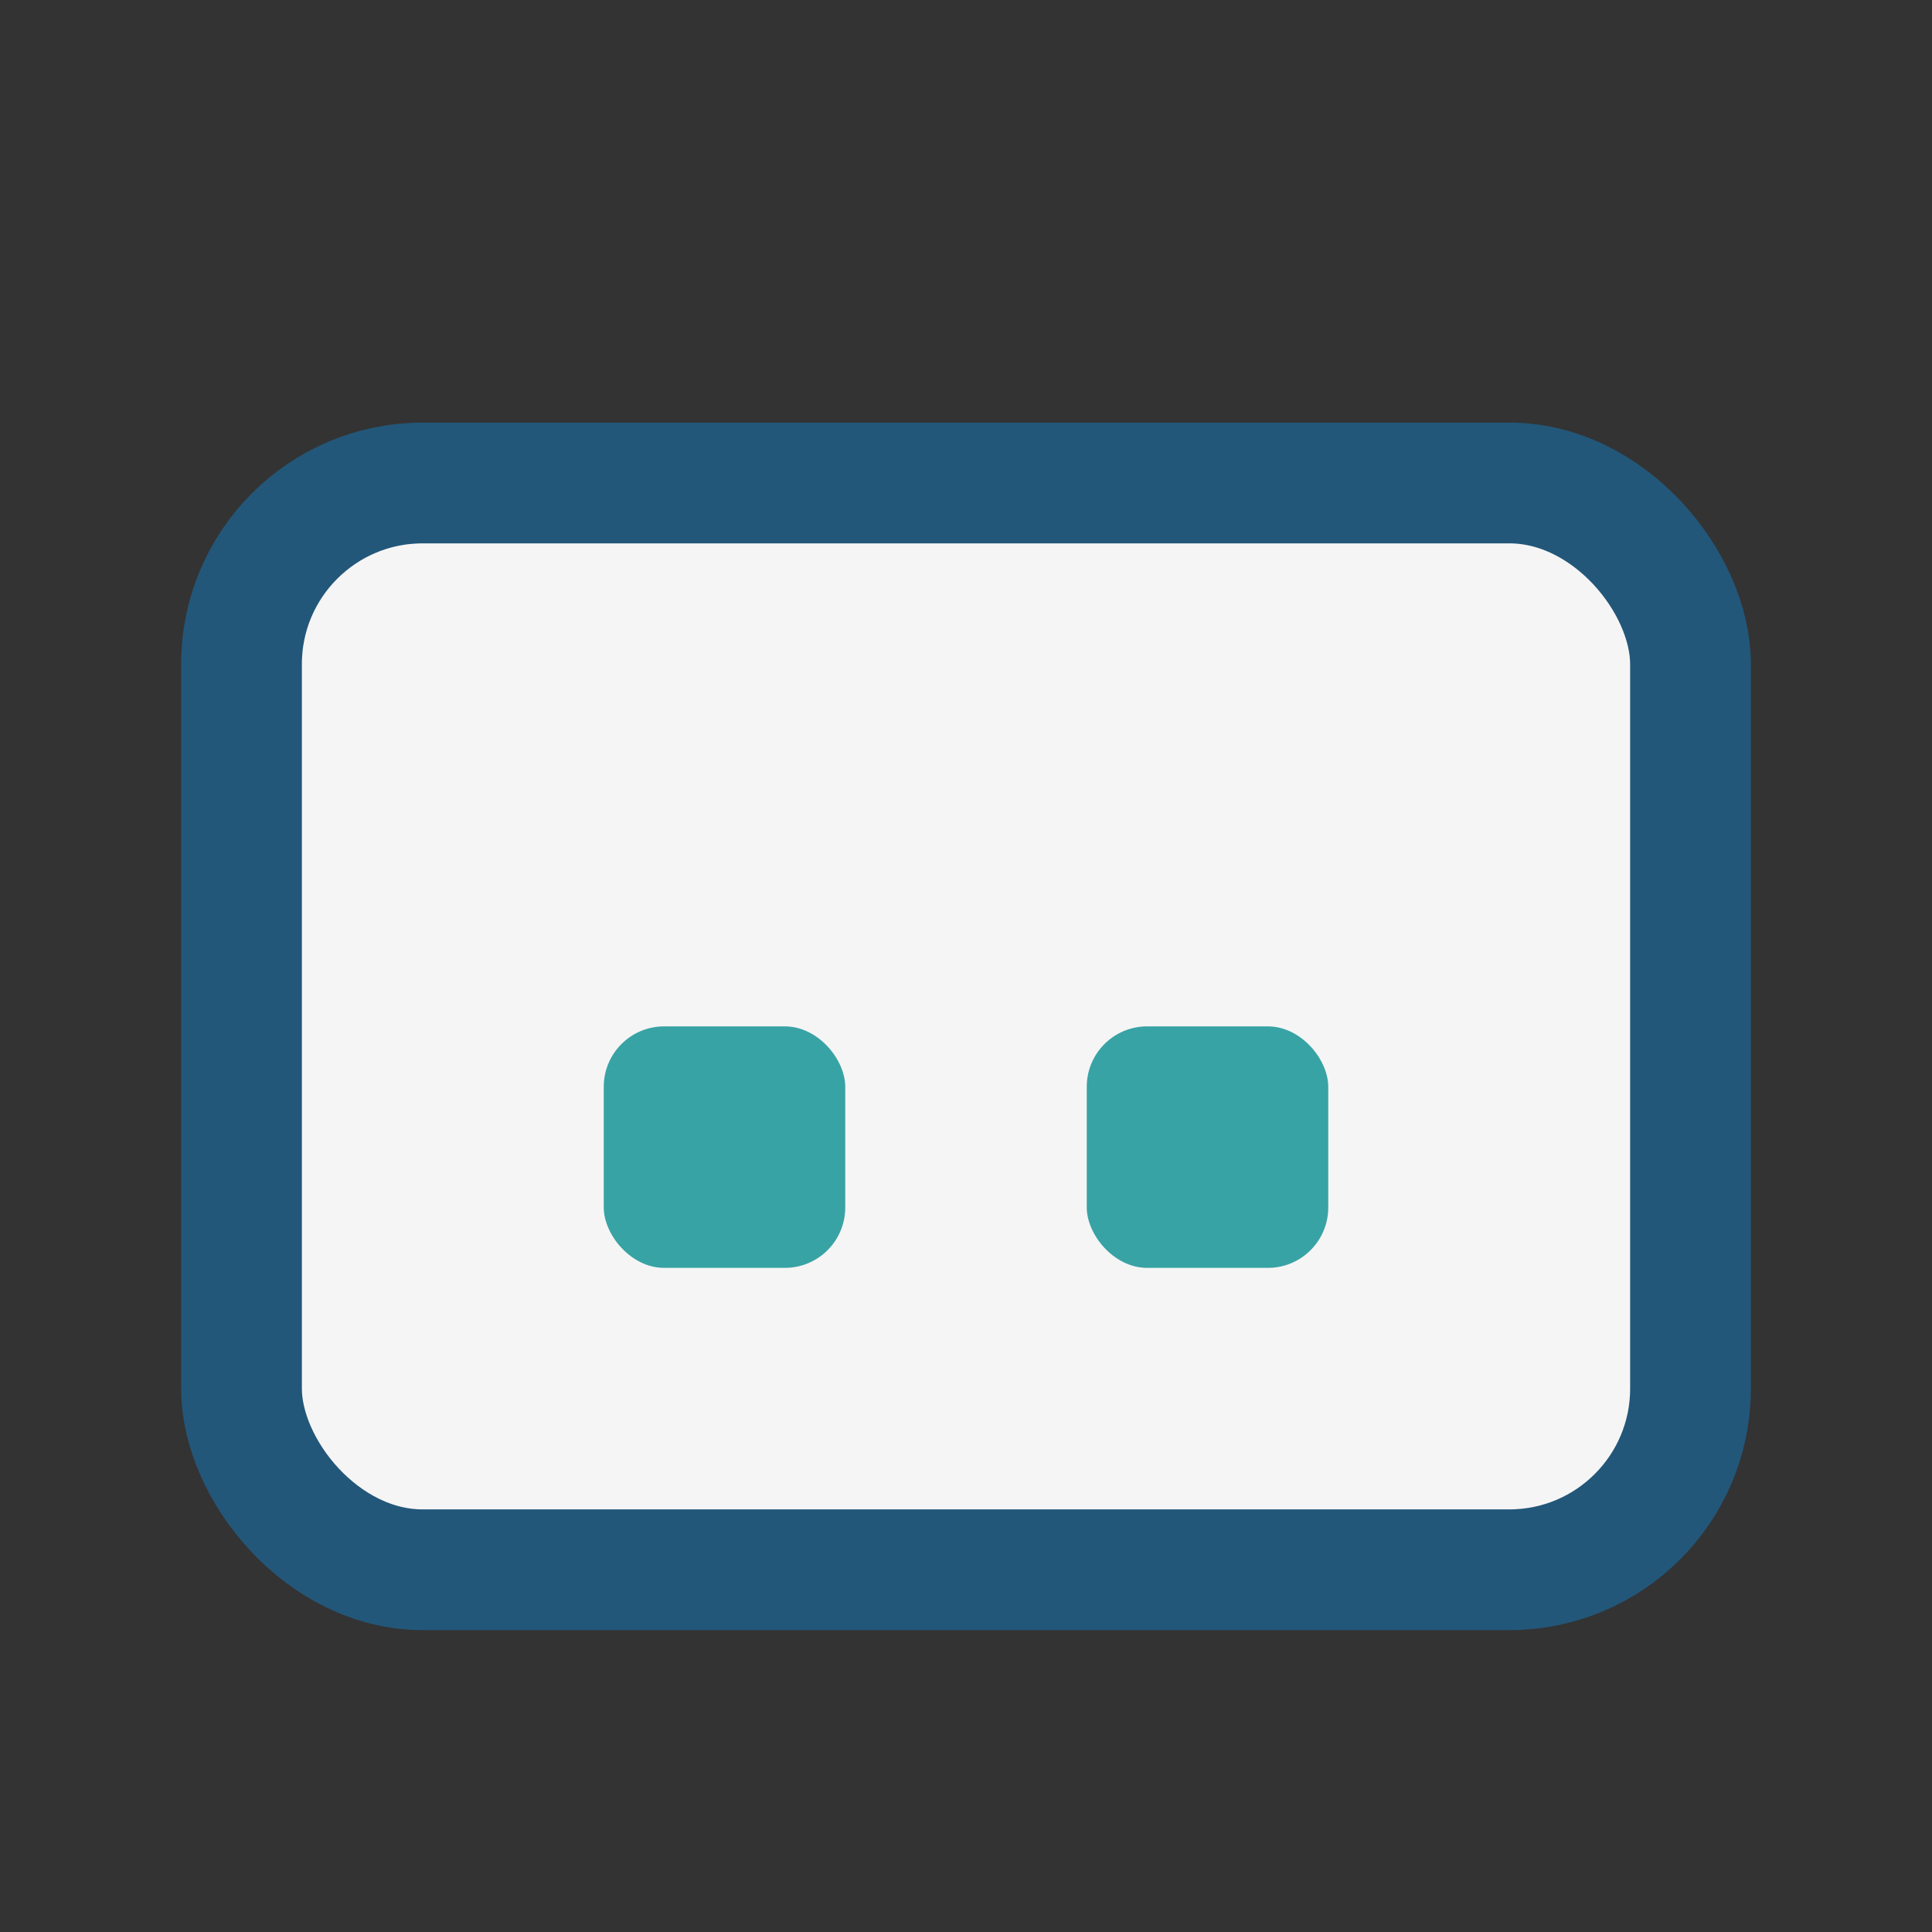
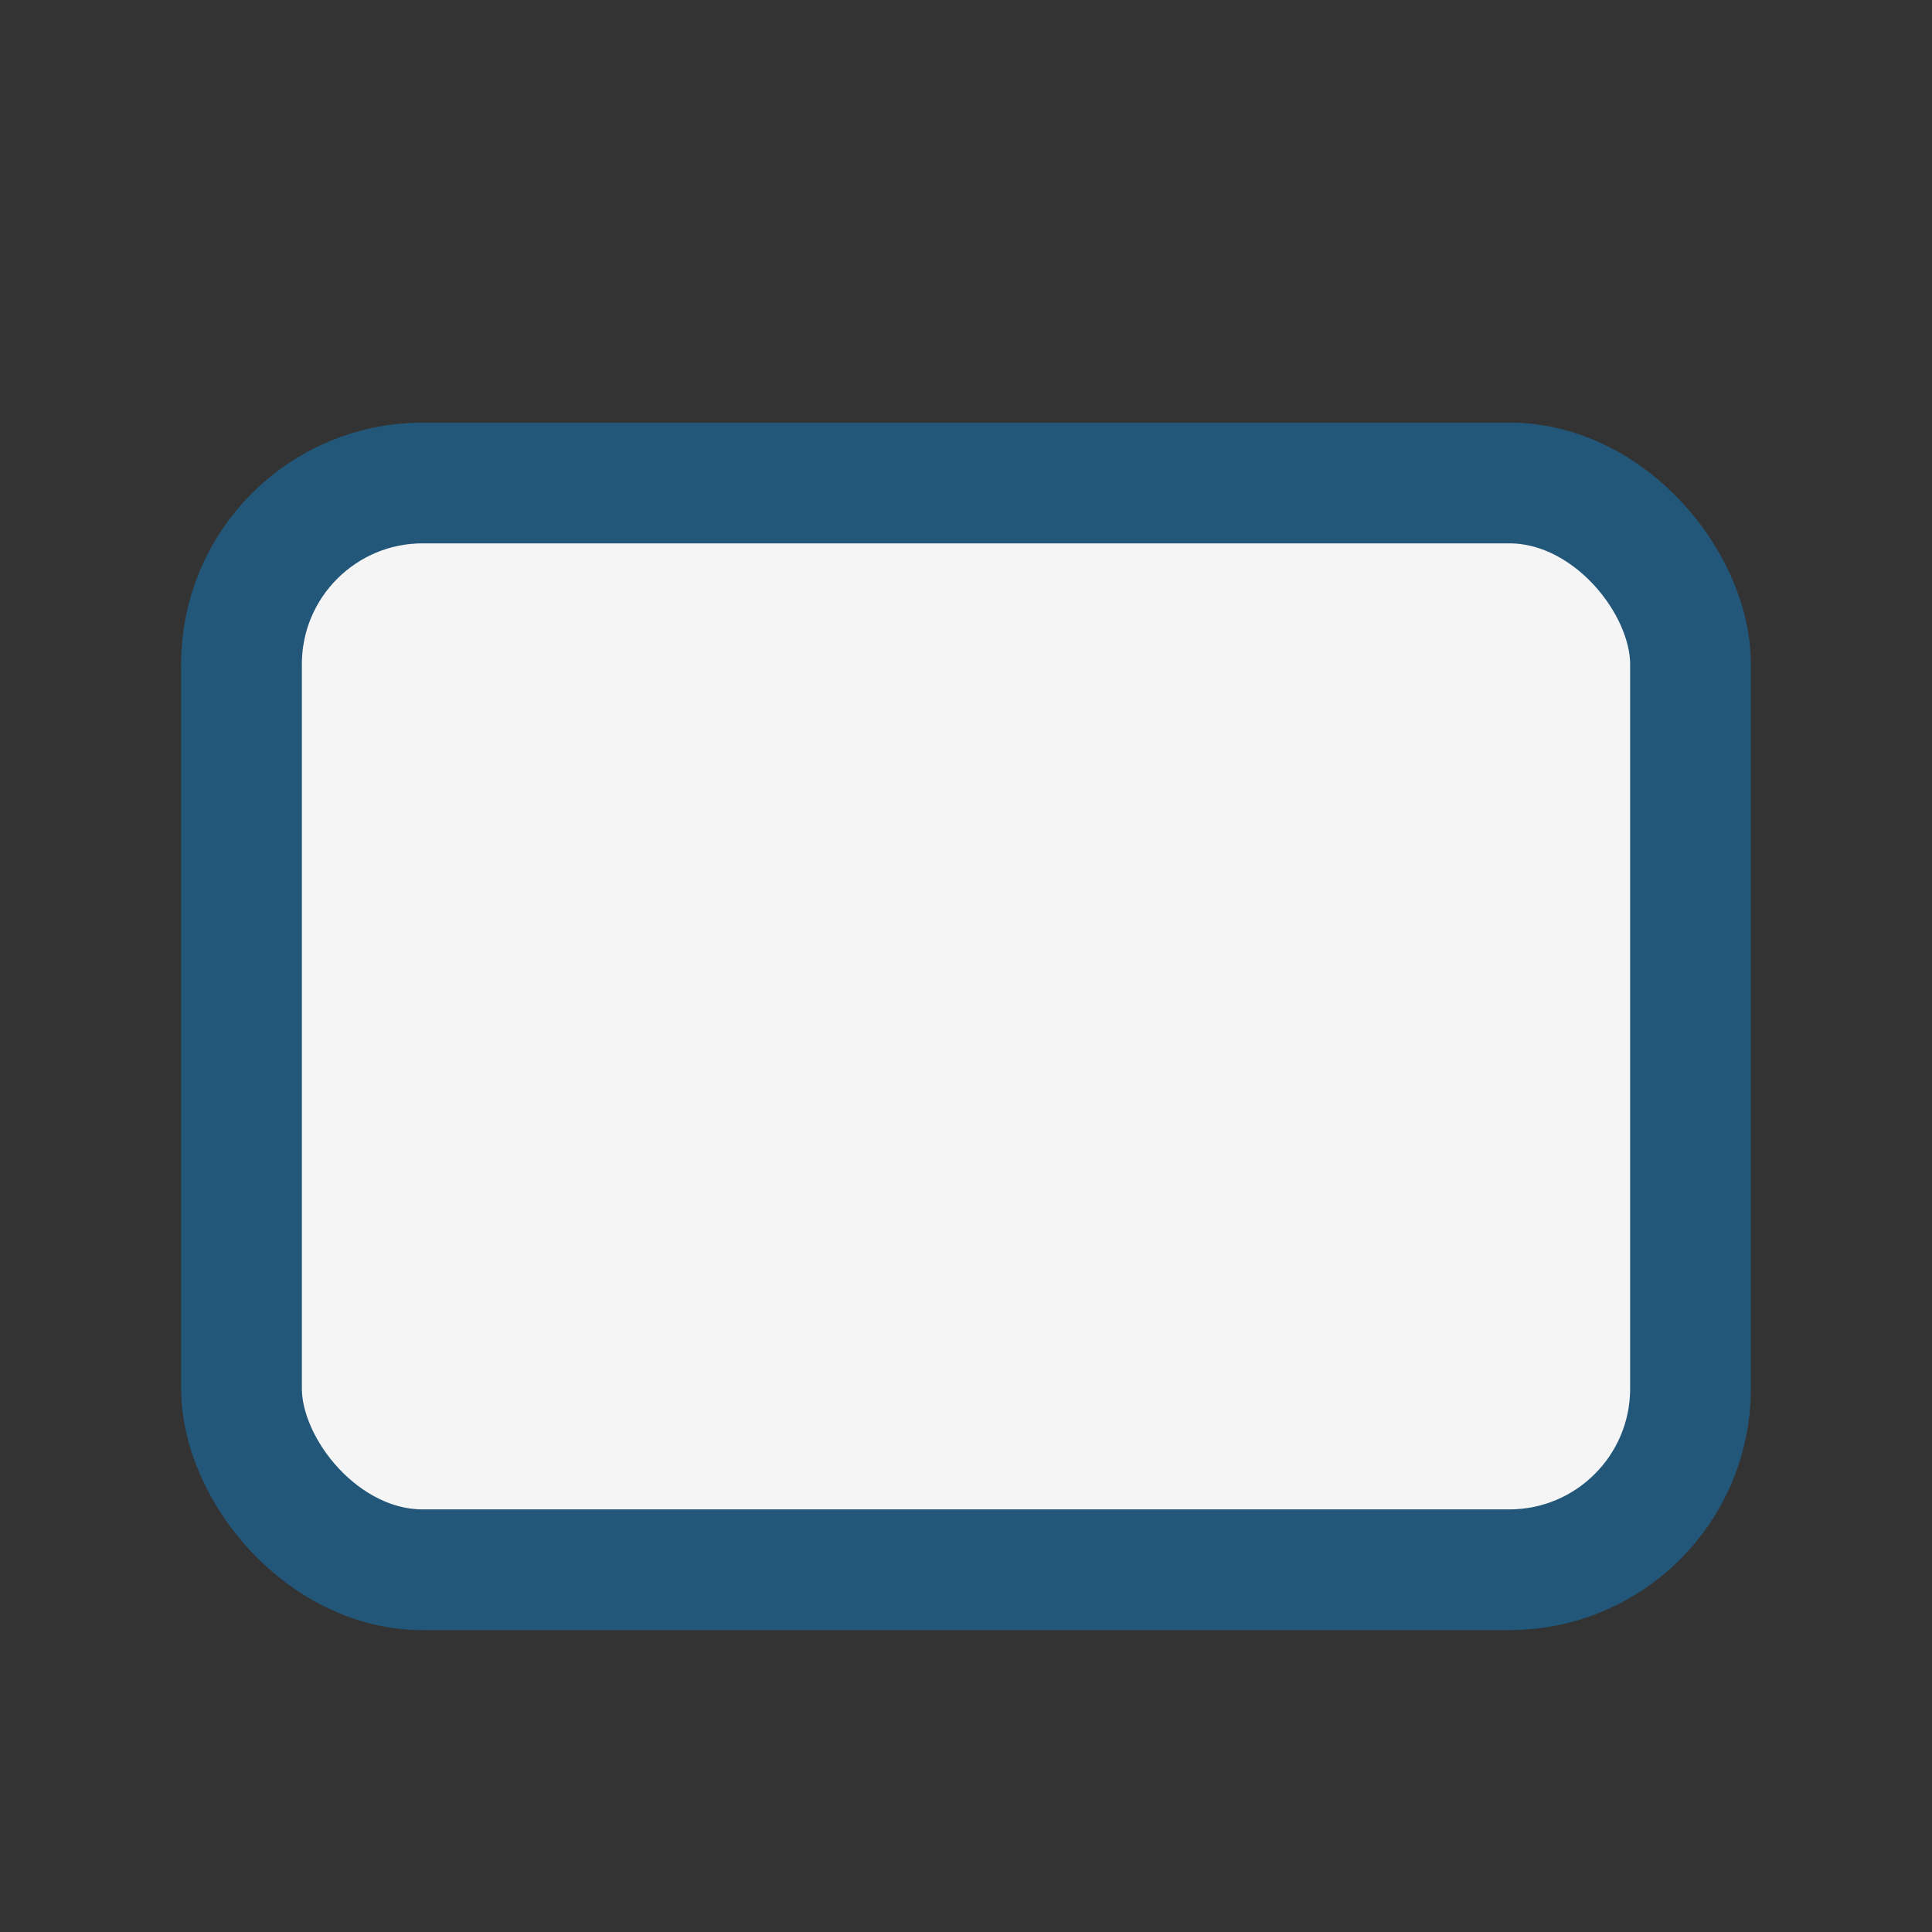
<svg xmlns="http://www.w3.org/2000/svg" width="32" height="32" viewBox="0 0 32 32">
  <rect x="0" y="0" width="32" height="32" fill="#333333" stroke="none" />
  <rect x="4" y="8" width="24" height="18" rx="3" fill="#F6F5F5" stroke="#22577A" stroke-width="2" />
-   <rect x="10" y="17" width="4" height="4" rx="1" fill="#38A3A5" />
-   <rect x="18" y="17" width="4" height="4" rx="1" fill="#38A3A5" />
</svg>